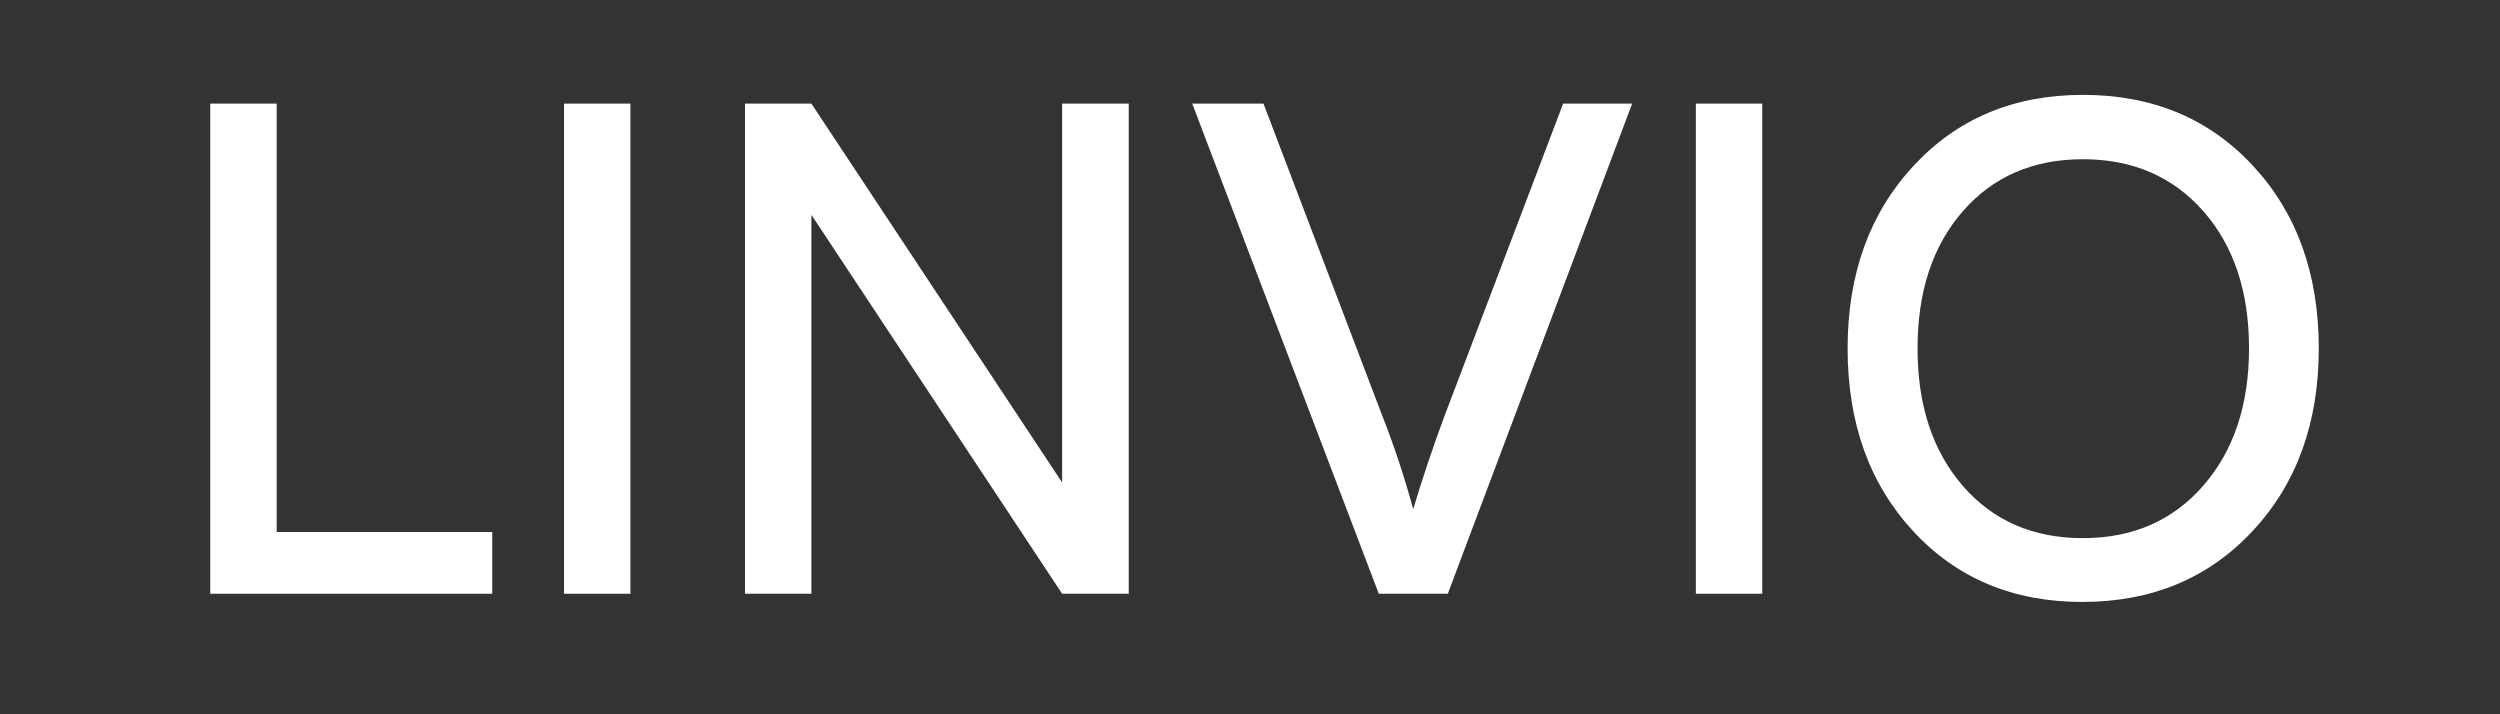
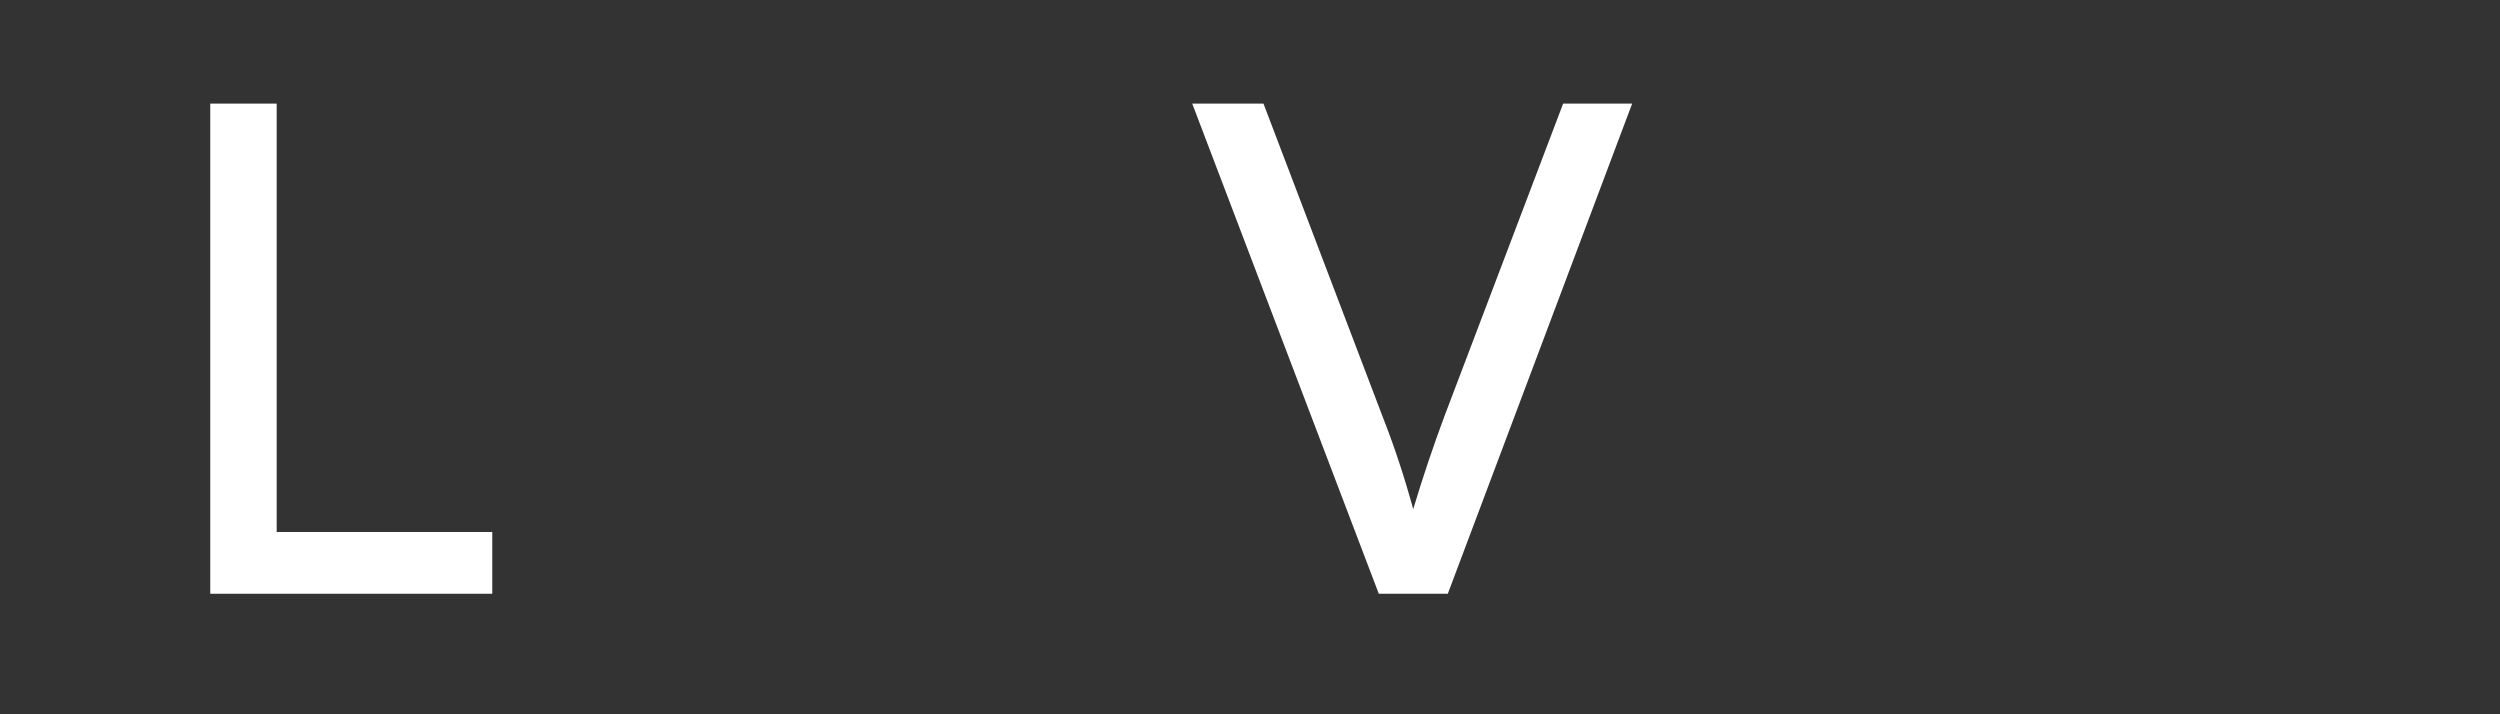
<svg xmlns="http://www.w3.org/2000/svg" width="280" zoomAndPan="magnify" viewBox="0 0 210 60" height="80" preserveAspectRatio="xMidYMid meet" version="1.0">
  <rect x="0" y="0" width="210" height="60" fill="#333333" stroke="none" />
  <defs>
    <g />
  </defs>
  <g fill="#ffffff" fill-opacity="1">
    <g transform="translate(12.881, 49.875)">
      <g>
        <path d="M 10.359 -41.172 L 10.359 -5.188 L 28.469 -5.188 L 28.469 0 L 4.781 0 L 4.781 -41.172 Z M 10.359 -41.172 " />
      </g>
    </g>
  </g>
  <g fill="#ffffff" fill-opacity="1">
    <g transform="translate(42.598, 49.875)">
      <g>
-         <path d="M 10.359 -41.172 L 10.359 0 L 4.781 0 L 4.781 -41.172 Z M 10.359 -41.172 " />
-       </g>
+         </g>
    </g>
  </g>
  <g fill="#ffffff" fill-opacity="1">
    <g transform="translate(57.798, 49.875)">
      <g>
-         <path d="M 10.359 0 L 4.781 0 L 4.781 -41.172 L 10.359 -41.172 L 31.422 -9.344 L 31.422 -41.172 L 37.016 -41.172 L 37.016 0 L 31.422 0 L 10.359 -31.828 Z M 10.359 0 " />
-       </g>
+         </g>
    </g>
  </g>
  <g fill="#ffffff" fill-opacity="1">
    <g transform="translate(99.585, 49.875)">
      <g>
        <path d="M 16.234 0 L 0.562 -41.172 L 6.547 -41.172 L 16.562 -14.859 C 17.52 -12.43 18.375 -9.848 19.125 -7.109 C 19.926 -9.773 20.801 -12.379 21.75 -14.922 L 31.719 -41.172 L 37.516 -41.172 L 22.031 0 Z M 16.234 0 " />
      </g>
    </g>
  </g>
  <g fill="#ffffff" fill-opacity="1">
    <g transform="translate(137.671, 49.875)">
      <g>
-         <path d="M 10.359 -41.172 L 10.359 0 L 4.781 0 L 4.781 -41.172 Z M 10.359 -41.172 " />
-       </g>
+         </g>
    </g>
  </g>
  <g fill="#ffffff" fill-opacity="1">
    <g transform="translate(152.871, 49.875)">
      <g>
-         <path d="M 36.375 -35.953 C 40.062 -31.984 41.906 -26.867 41.906 -20.609 C 41.906 -14.348 40.051 -9.234 36.344 -5.266 C 32.645 -1.297 27.875 0.688 22.031 0.688 C 16.227 0.688 11.492 -1.297 7.828 -5.266 C 4.16 -9.234 2.328 -14.348 2.328 -20.609 C 2.328 -26.836 4.164 -31.941 7.844 -35.922 C 11.531 -39.91 16.281 -41.906 22.094 -41.906 C 27.938 -41.906 32.695 -39.922 36.375 -35.953 Z M 36.047 -20.609 C 36.047 -25.391 34.766 -29.234 32.203 -32.141 C 29.641 -35.047 26.27 -36.5 22.094 -36.5 C 17.914 -36.5 14.555 -35.047 12.016 -32.141 C 9.473 -29.234 8.203 -25.391 8.203 -20.609 C 8.203 -15.828 9.473 -11.973 12.016 -9.047 C 14.555 -6.129 17.914 -4.672 22.094 -4.672 C 26.27 -4.672 29.641 -6.141 32.203 -9.078 C 34.766 -12.023 36.047 -15.867 36.047 -20.609 Z M 36.047 -20.609 " />
-       </g>
+         </g>
    </g>
  </g>
</svg>